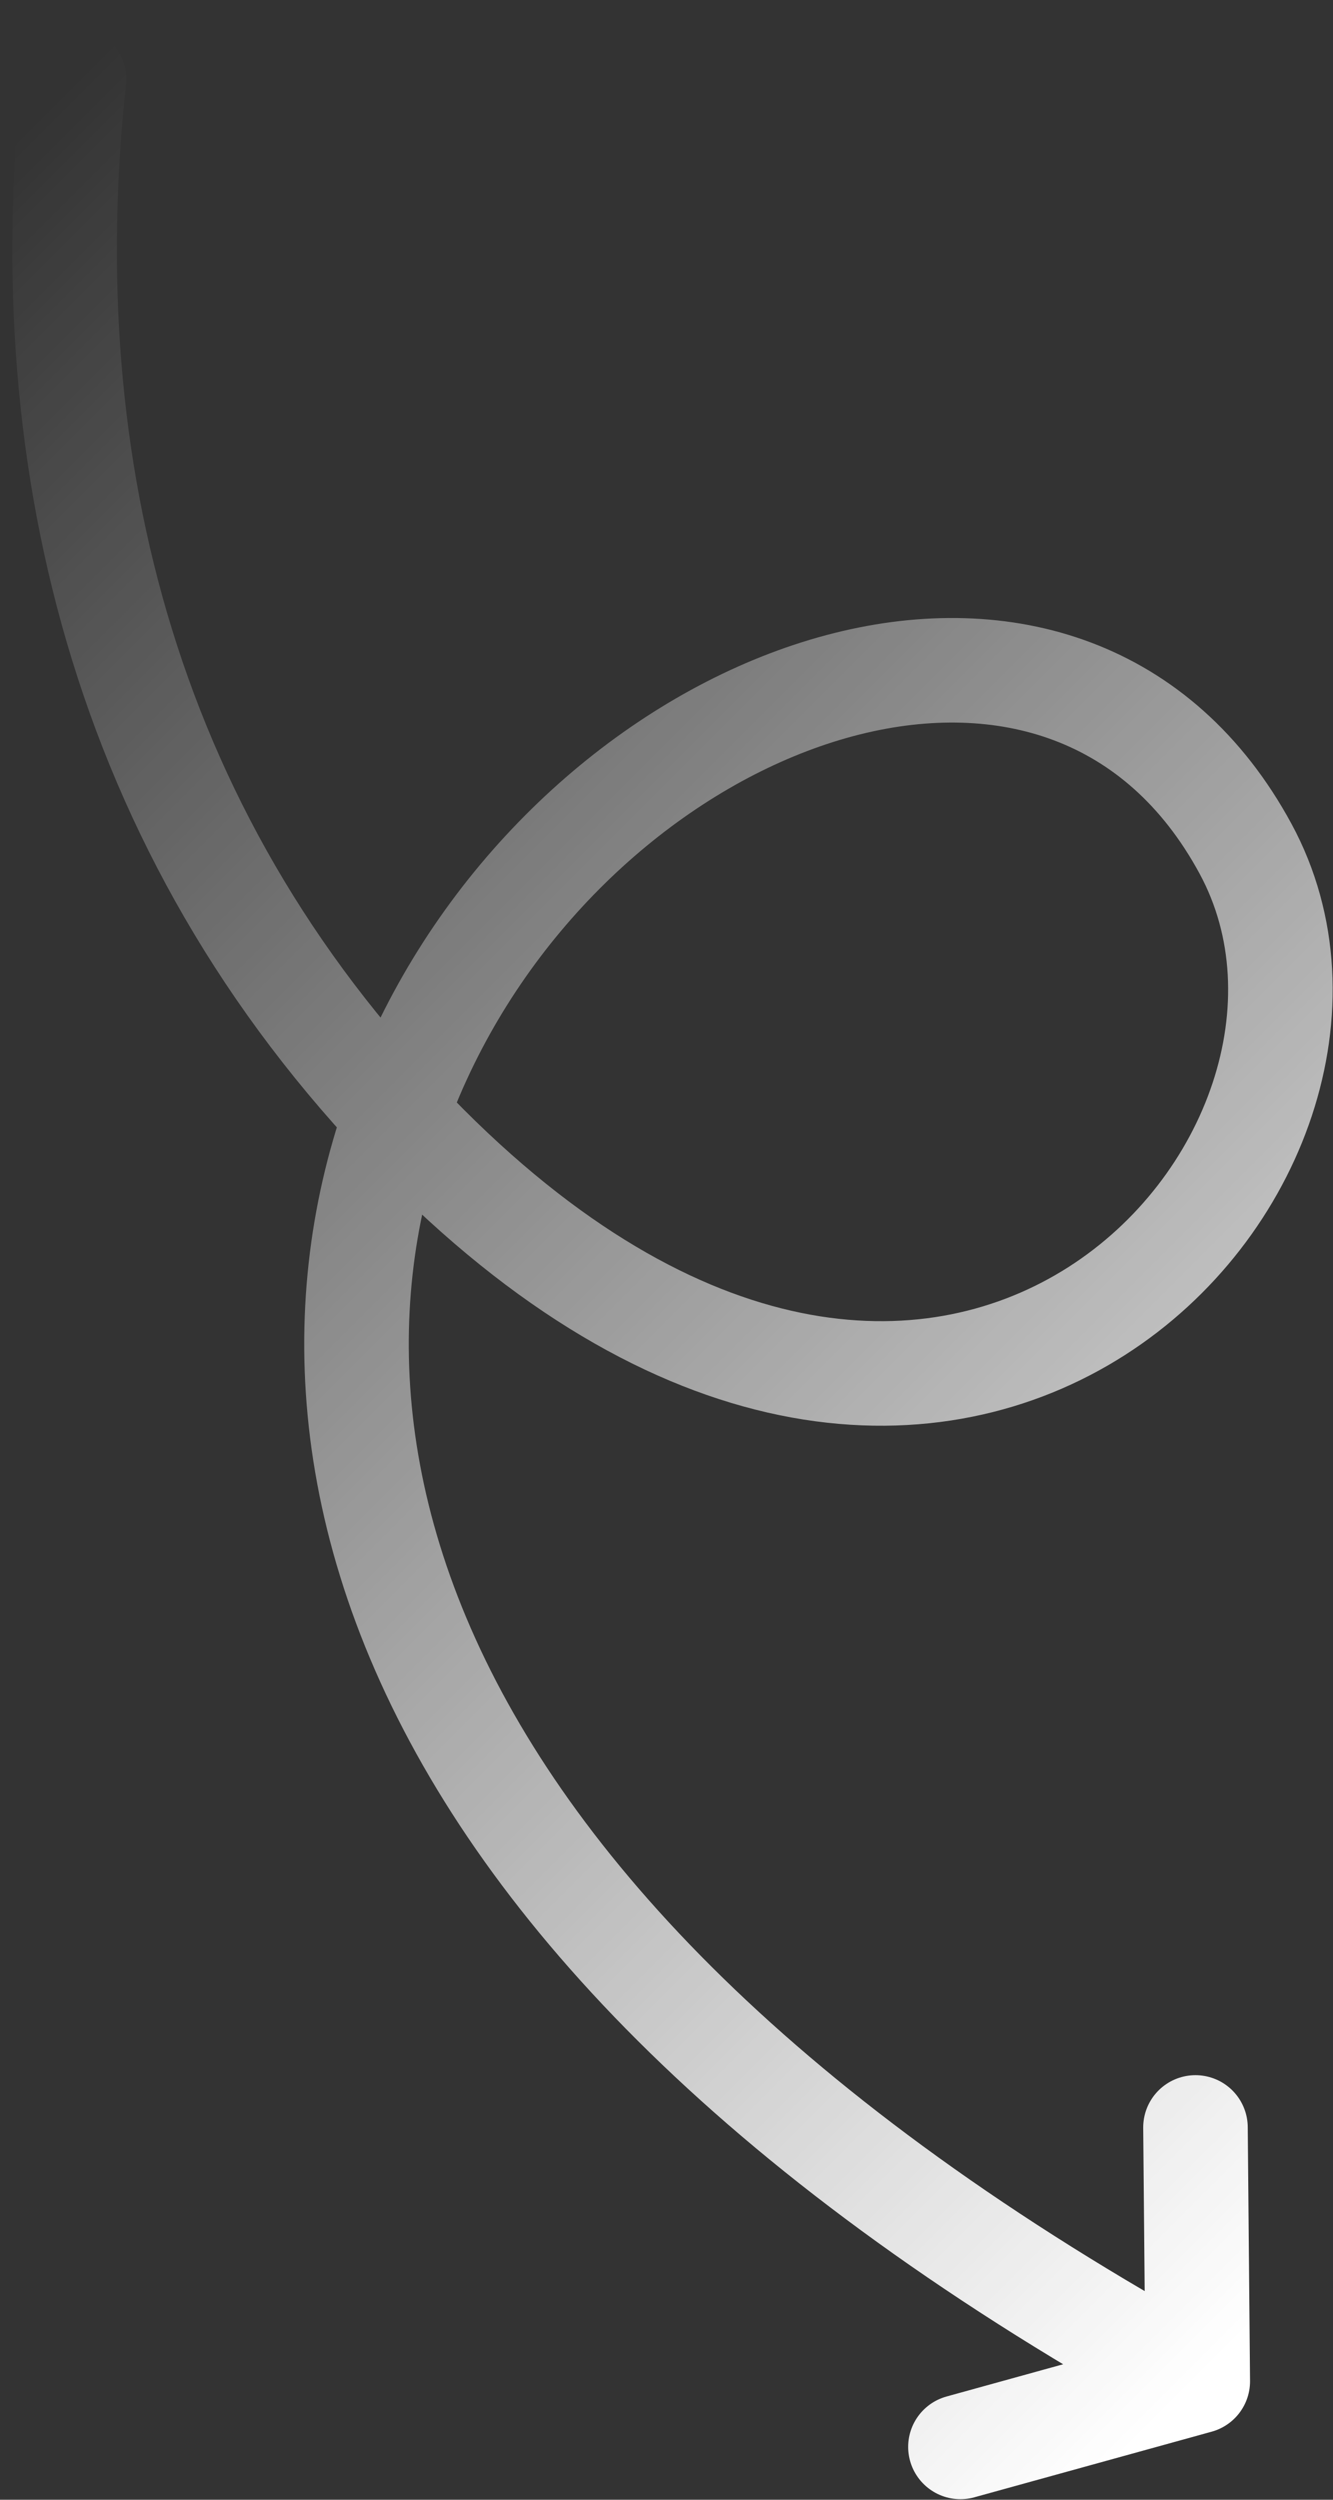
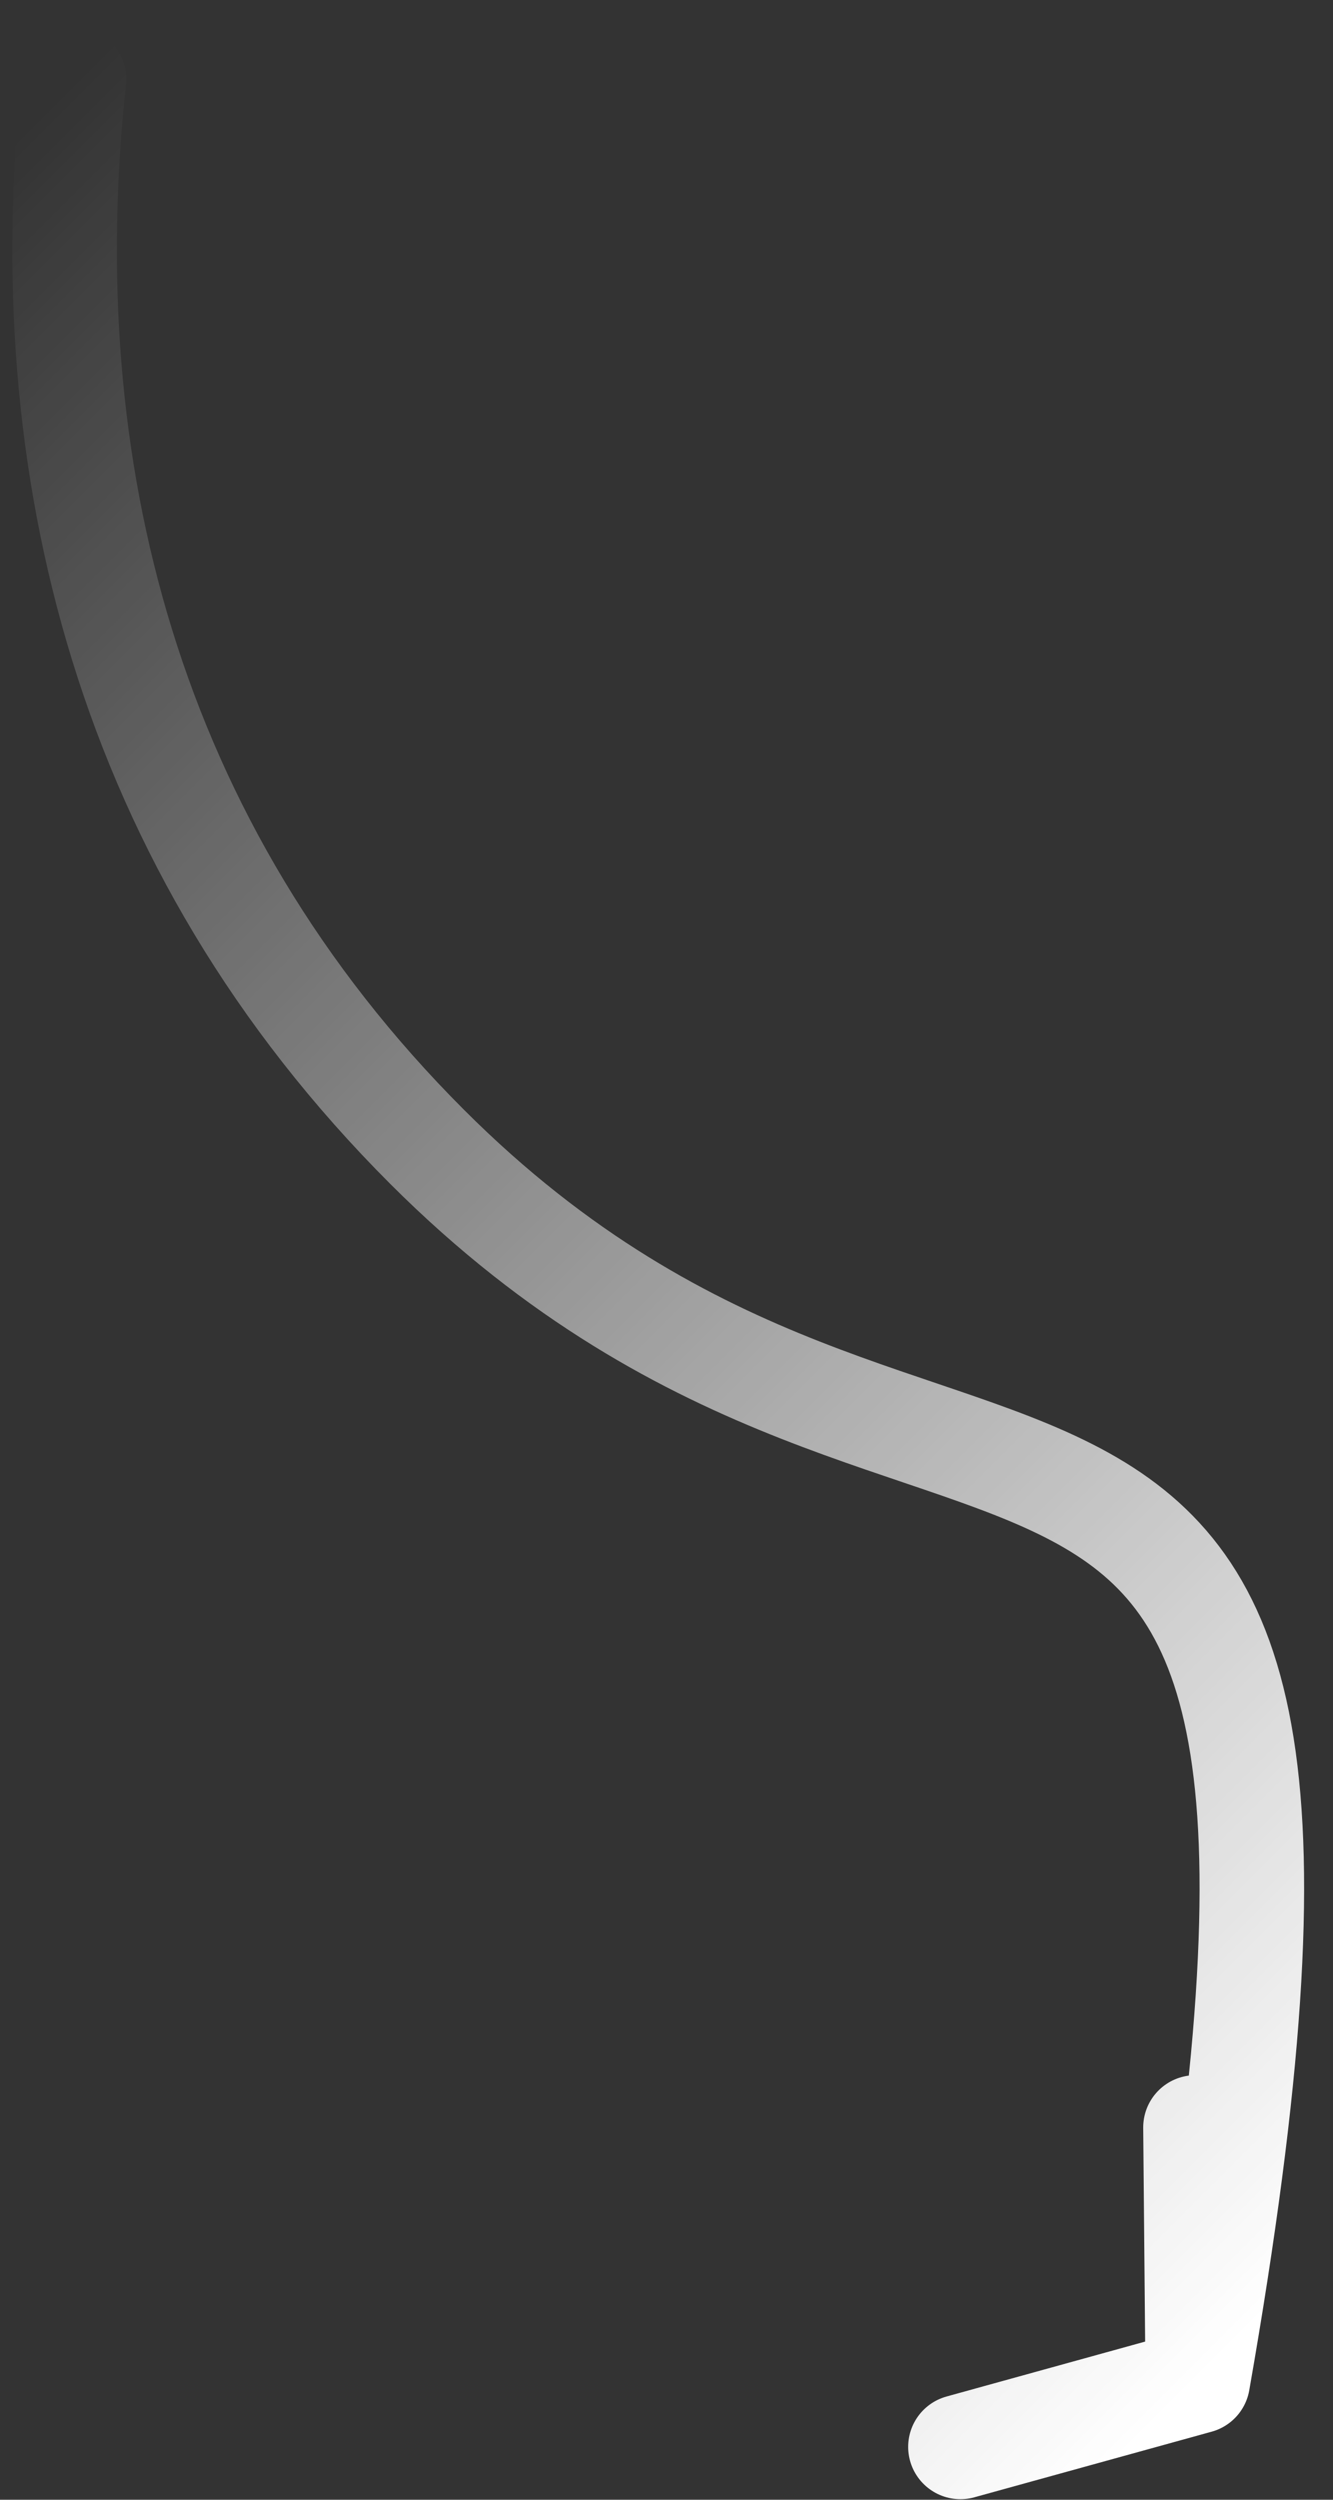
<svg xmlns="http://www.w3.org/2000/svg" width="40" height="75" viewBox="0 0 40 75" fill="none">
  <rect x="0" y="0" width="40" height="75" fill="#333333" stroke="none" />
-   <path d="M35.942 71.446C-16.226 42.837 26.966 6.23 37.377 25.468C42.379 34.713 28.637 50.229 12.818 34.41C3.793 25.385 0.968 13.959 2.22 2.375M35.942 71.446L35.873 63.83M35.942 71.446L28.82 73.415" stroke="url(#paint0_linear_30_429)" stroke-width="3.137" stroke-linecap="round" stroke-linejoin="round" />
+   <path d="M35.942 71.446C42.379 34.713 28.637 50.229 12.818 34.41C3.793 25.385 0.968 13.959 2.22 2.375M35.942 71.446L35.873 63.83M35.942 71.446L28.82 73.415" stroke="url(#paint0_linear_30_429)" stroke-width="3.137" stroke-linecap="round" stroke-linejoin="round" />
  <defs>
    <linearGradient id="paint0_linear_30_429" x1="45.694" y1="61.694" x2="-5.703" y2="10.297" gradientUnits="userSpaceOnUse">
      <stop stop-color="white" />
      <stop offset="1" stop-color="white" stop-opacity="0" />
    </linearGradient>
  </defs>
</svg>